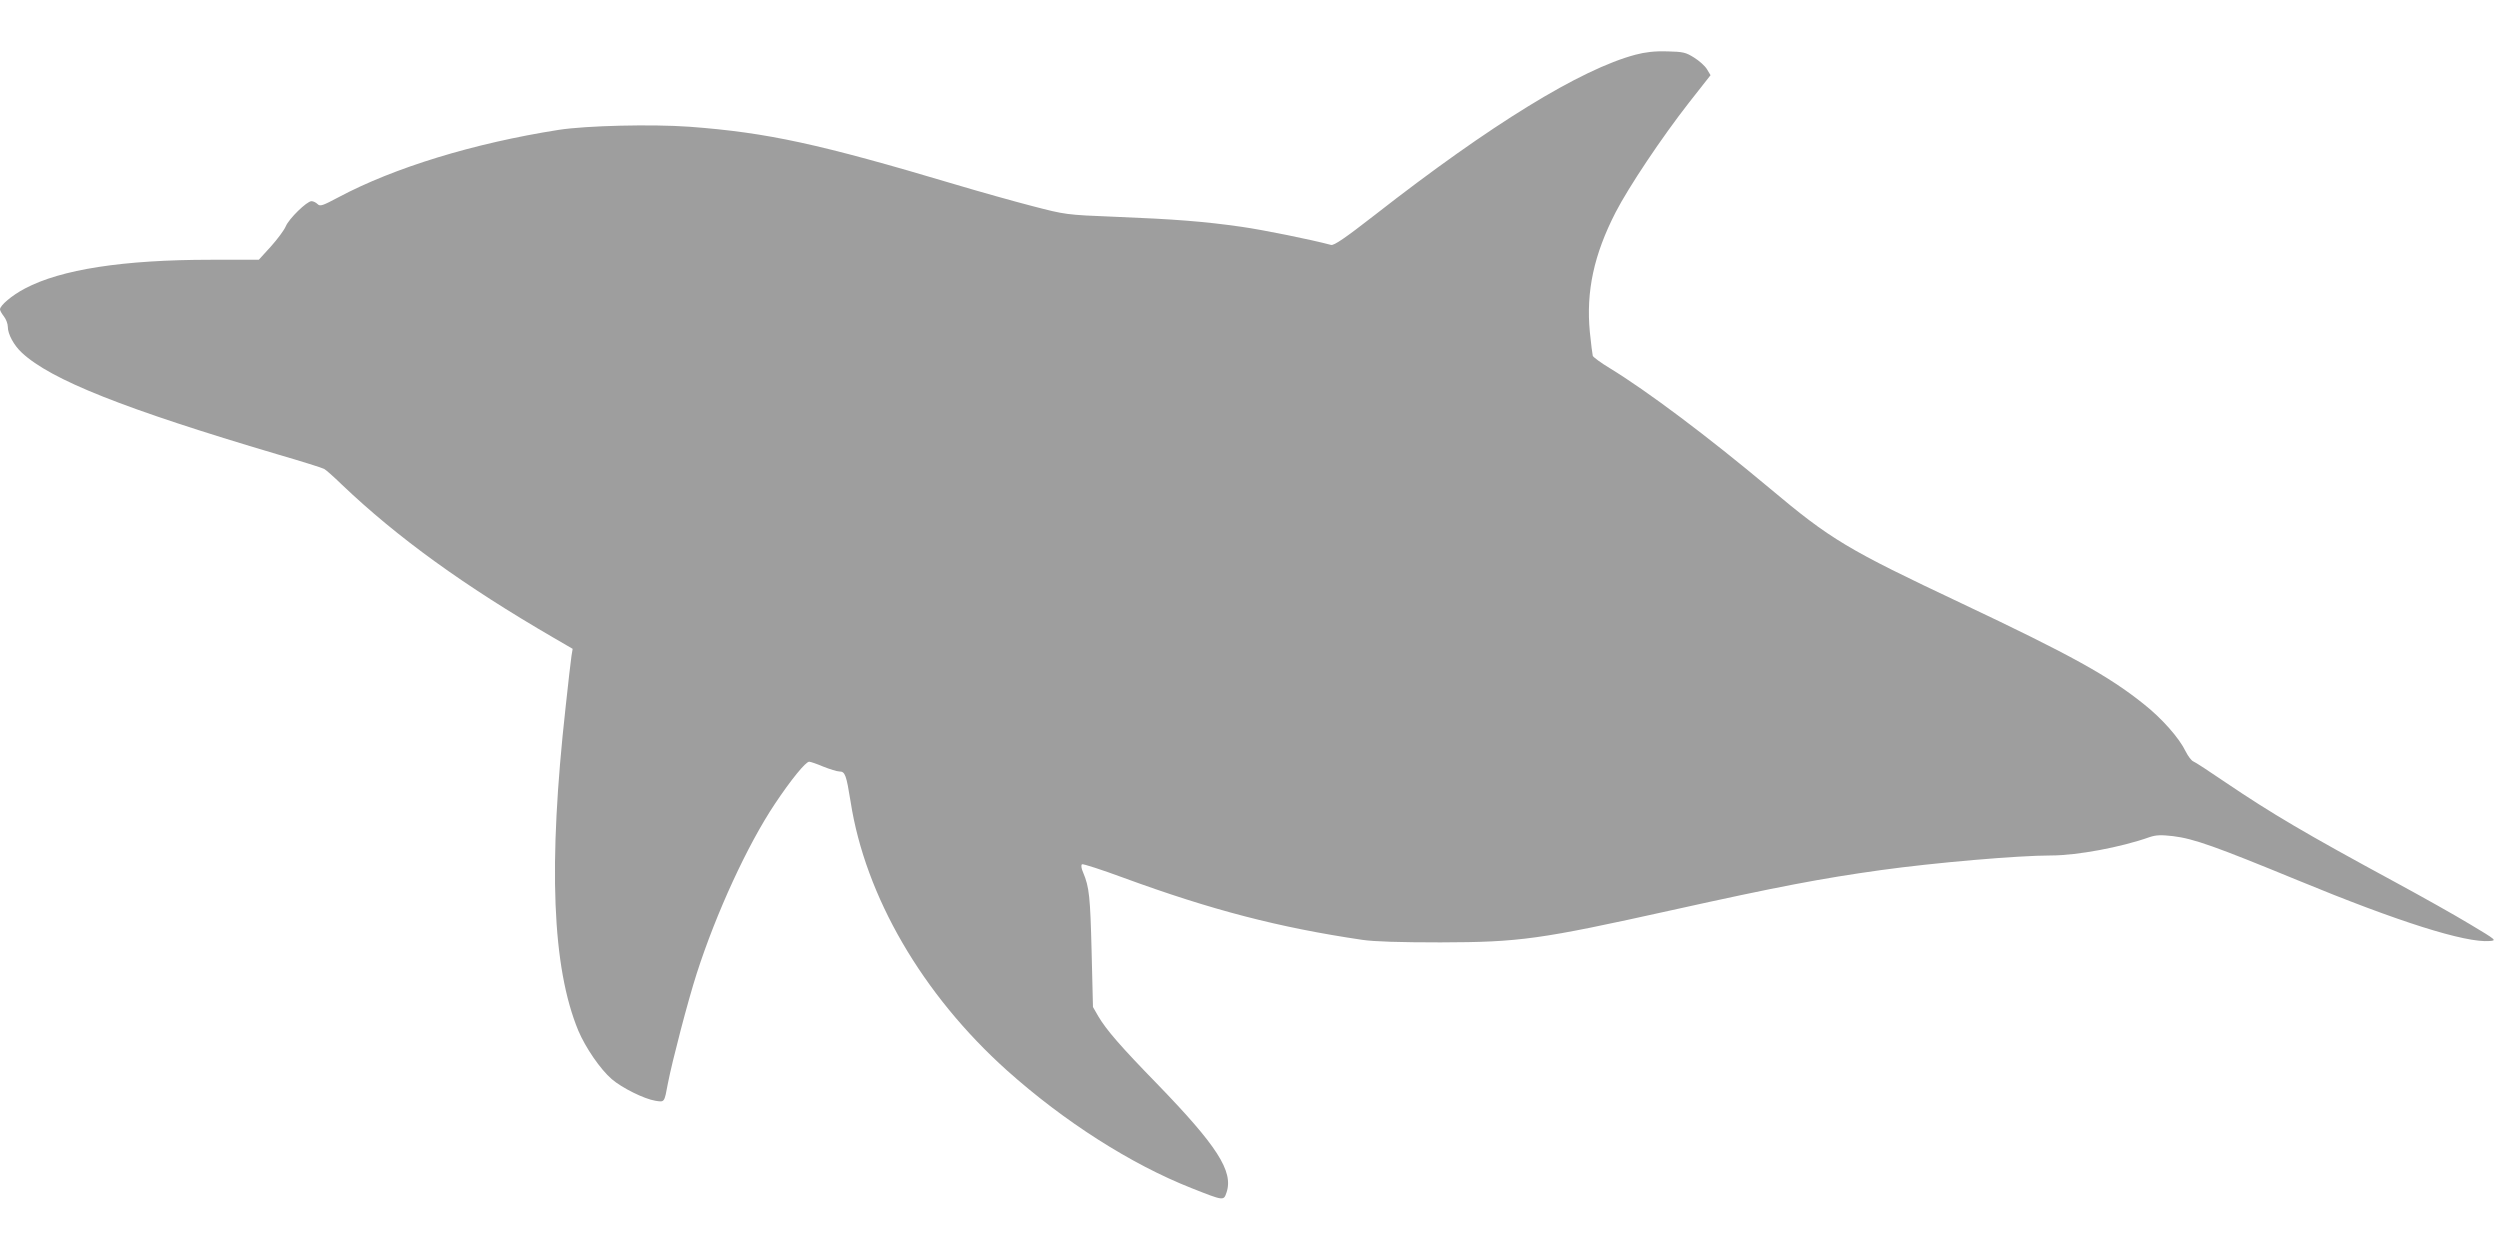
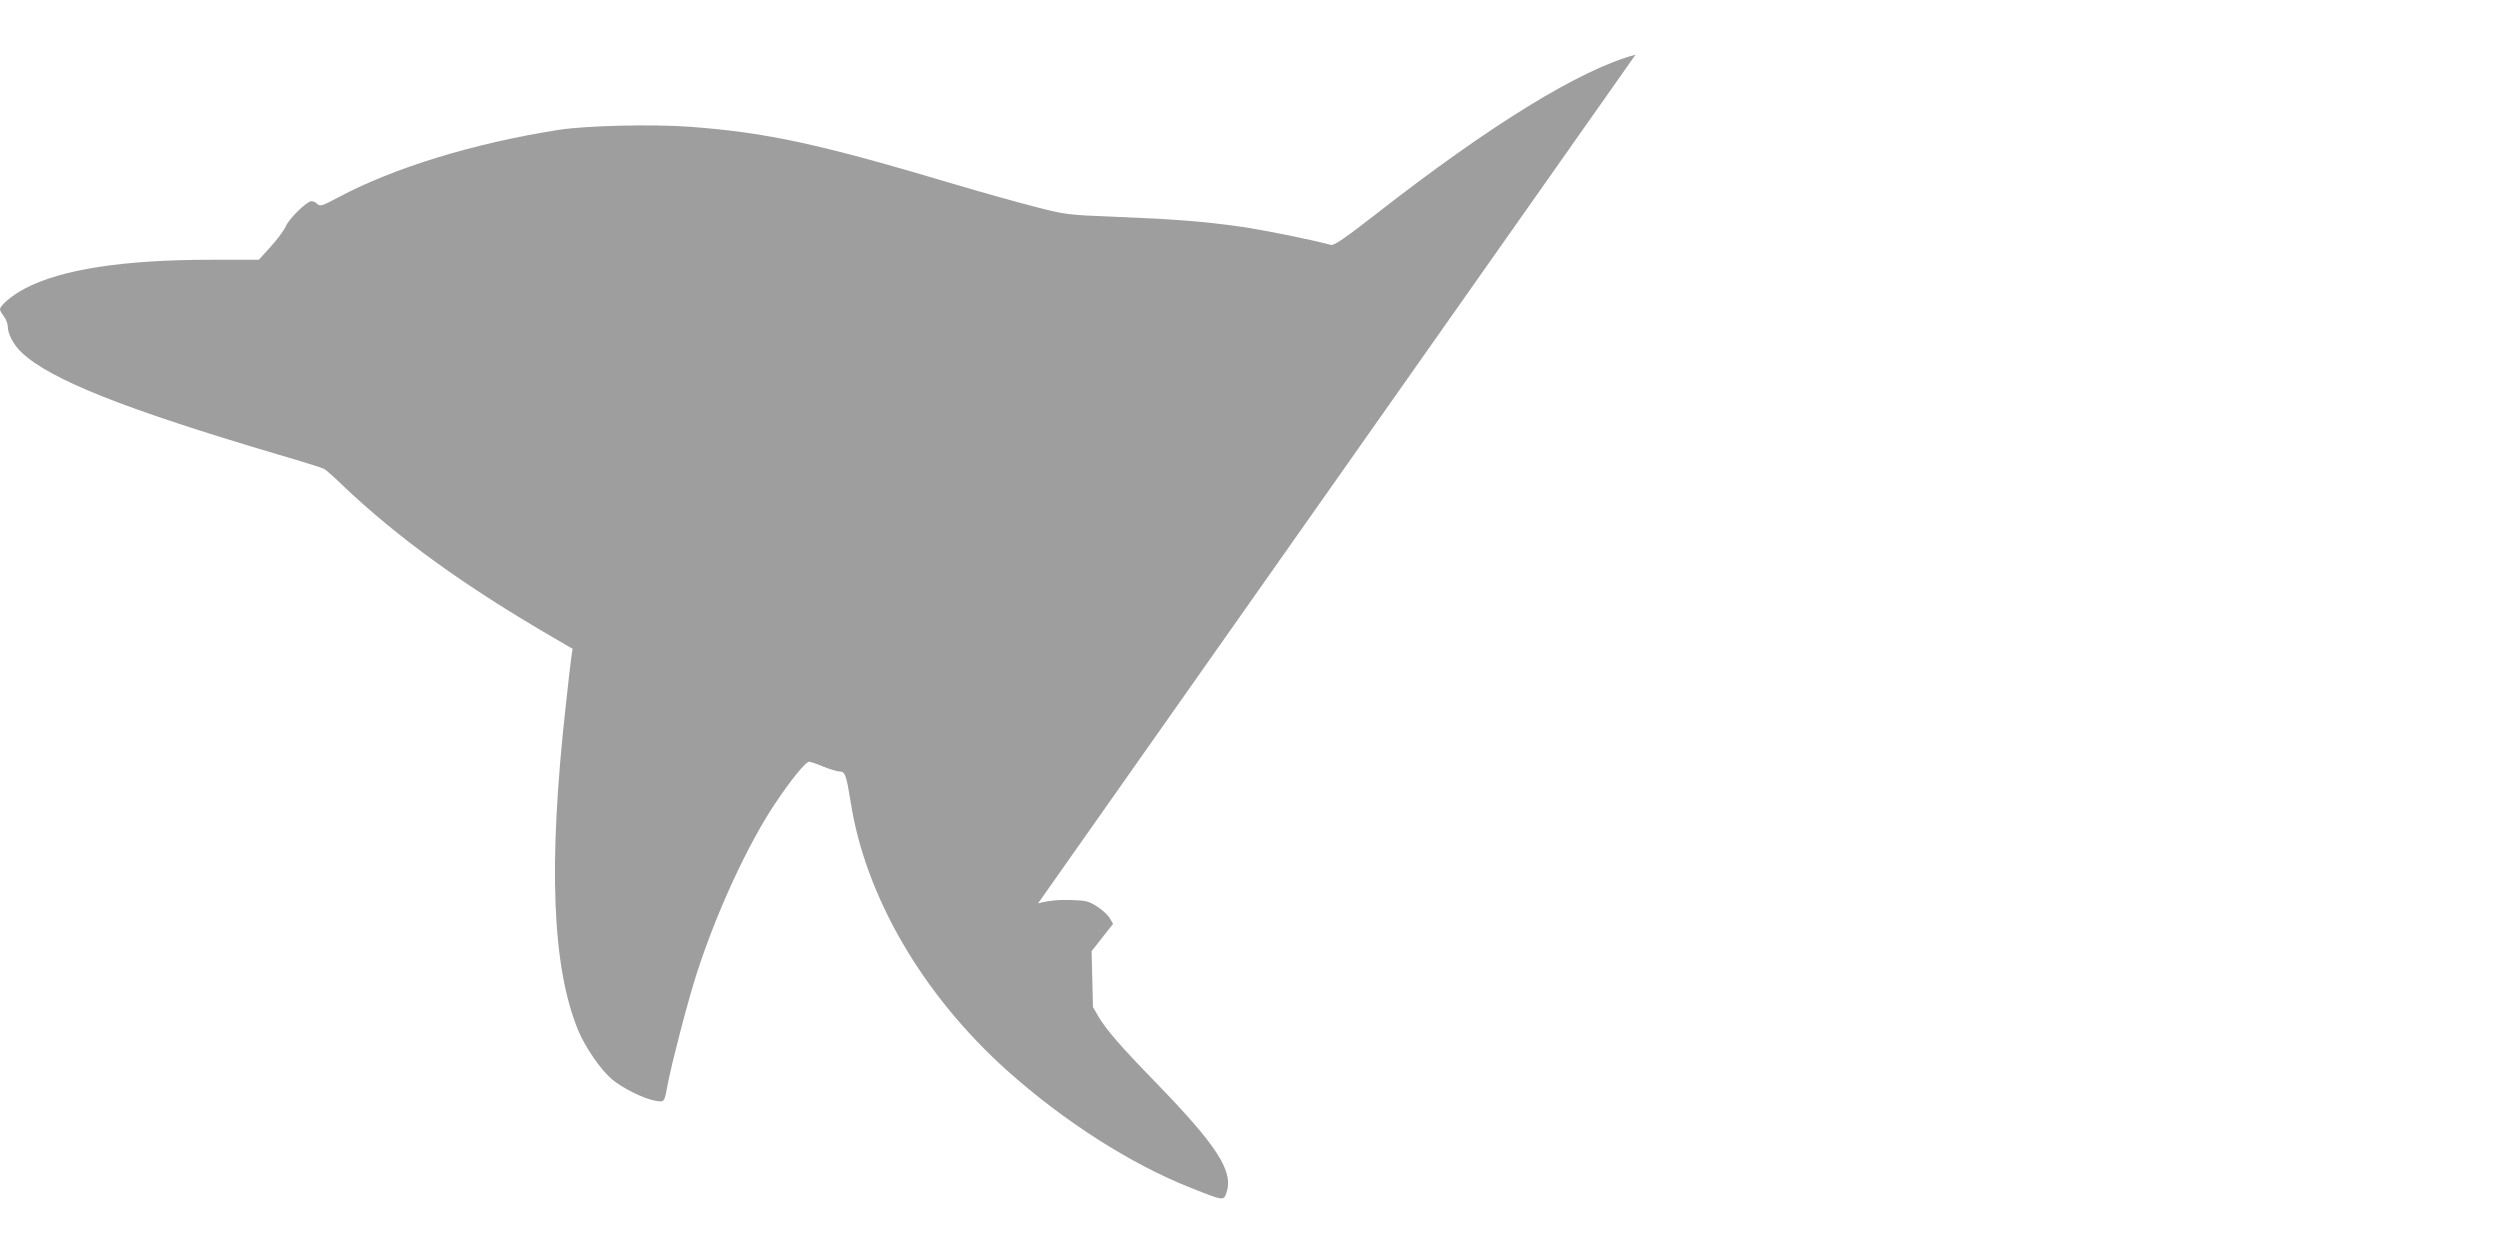
<svg xmlns="http://www.w3.org/2000/svg" version="1.0" width="1280pt" height="640pt" viewBox="0 0 1280 640" preserveAspectRatio="xMidYMid meet">
  <g transform="translate(0,640) scale(0.1,-0.1)" fill="#9e9e9e" stroke="none">
-     <path d="M8374 6120 c-280 -74 -744 -359 -1334 -820 -153 -119 -210 -158 -225 -154 -101 27 -347 77 -460 93 -189 27 -342 39 -645 51 -254 10 -255 11 -425 55 -93 24 -271 74 -395 111 -698 208 -960 265 -1359 295 -193 14 -530 6 -671 -16 -433 -68 -842 -193 -1127 -345 -81 -43 -94 -48 -107 -35 -8 8 -22 15 -31 15 -24 0 -116 -90 -132 -129 -8 -19 -42 -65 -76 -103 l-62 -68 -246 0 c-447 0 -766 -49 -951 -147 -67 -35 -128 -87 -128 -107 0 -6 9 -22 20 -36 11 -14 20 -38 20 -53 0 -38 31 -95 72 -133 149 -139 525 -288 1308 -520 124 -36 232 -70 240 -75 8 -4 49 -40 90 -80 284 -271 629 -520 1084 -784 l98 -57 -6 -36 c-3 -21 -17 -138 -30 -262 -90 -810 -69 -1333 65 -1657 37 -87 112 -197 171 -248 52 -45 167 -102 224 -111 47 -7 45 -11 64 91 22 113 102 420 147 560 100 311 260 659 401 870 82 123 157 215 175 215 7 0 39 -11 72 -25 33 -13 70 -25 83 -25 29 0 35 -18 57 -154 75 -485 368 -988 800 -1376 294 -263 636 -481 945 -603 167 -66 165 -66 180 -22 36 108 -49 239 -355 555 -187 192 -260 276 -302 347 l-27 47 -7 286 c-7 279 -12 328 -43 402 -10 22 -12 39 -6 43 5 3 101 -28 212 -69 450 -165 796 -255 1223 -318 60 -9 194 -13 400 -13 408 1 508 15 1185 165 546 121 768 163 1070 205 273 38 703 75 871 75 133 0 359 42 505 94 33 11 58 12 120 5 107 -13 220 -54 636 -225 518 -214 861 -322 985 -312 37 3 36 4 -101 86 -76 46 -247 142 -380 214 -467 253 -634 352 -871 512 -82 56 -157 105 -166 108 -9 4 -26 26 -38 50 -33 69 -122 170 -216 244 -180 144 -374 251 -930 514 -587 277 -671 327 -983 589 -319 267 -627 498 -820 616 -45 27 -84 56 -87 63 -2 7 -9 62 -15 122 -20 208 21 397 132 613 67 130 236 383 376 562 l110 140 -18 30 c-10 17 -40 44 -66 60 -43 27 -56 30 -138 32 -63 2 -113 -4 -162 -17z" />
+     <path d="M8374 6120 c-280 -74 -744 -359 -1334 -820 -153 -119 -210 -158 -225 -154 -101 27 -347 77 -460 93 -189 27 -342 39 -645 51 -254 10 -255 11 -425 55 -93 24 -271 74 -395 111 -698 208 -960 265 -1359 295 -193 14 -530 6 -671 -16 -433 -68 -842 -193 -1127 -345 -81 -43 -94 -48 -107 -35 -8 8 -22 15 -31 15 -24 0 -116 -90 -132 -129 -8 -19 -42 -65 -76 -103 l-62 -68 -246 0 c-447 0 -766 -49 -951 -147 -67 -35 -128 -87 -128 -107 0 -6 9 -22 20 -36 11 -14 20 -38 20 -53 0 -38 31 -95 72 -133 149 -139 525 -288 1308 -520 124 -36 232 -70 240 -75 8 -4 49 -40 90 -80 284 -271 629 -520 1084 -784 l98 -57 -6 -36 c-3 -21 -17 -138 -30 -262 -90 -810 -69 -1333 65 -1657 37 -87 112 -197 171 -248 52 -45 167 -102 224 -111 47 -7 45 -11 64 91 22 113 102 420 147 560 100 311 260 659 401 870 82 123 157 215 175 215 7 0 39 -11 72 -25 33 -13 70 -25 83 -25 29 0 35 -18 57 -154 75 -485 368 -988 800 -1376 294 -263 636 -481 945 -603 167 -66 165 -66 180 -22 36 108 -49 239 -355 555 -187 192 -260 276 -302 347 l-27 47 -7 286 l110 140 -18 30 c-10 17 -40 44 -66 60 -43 27 -56 30 -138 32 -63 2 -113 -4 -162 -17z" />
  </g>
</svg>